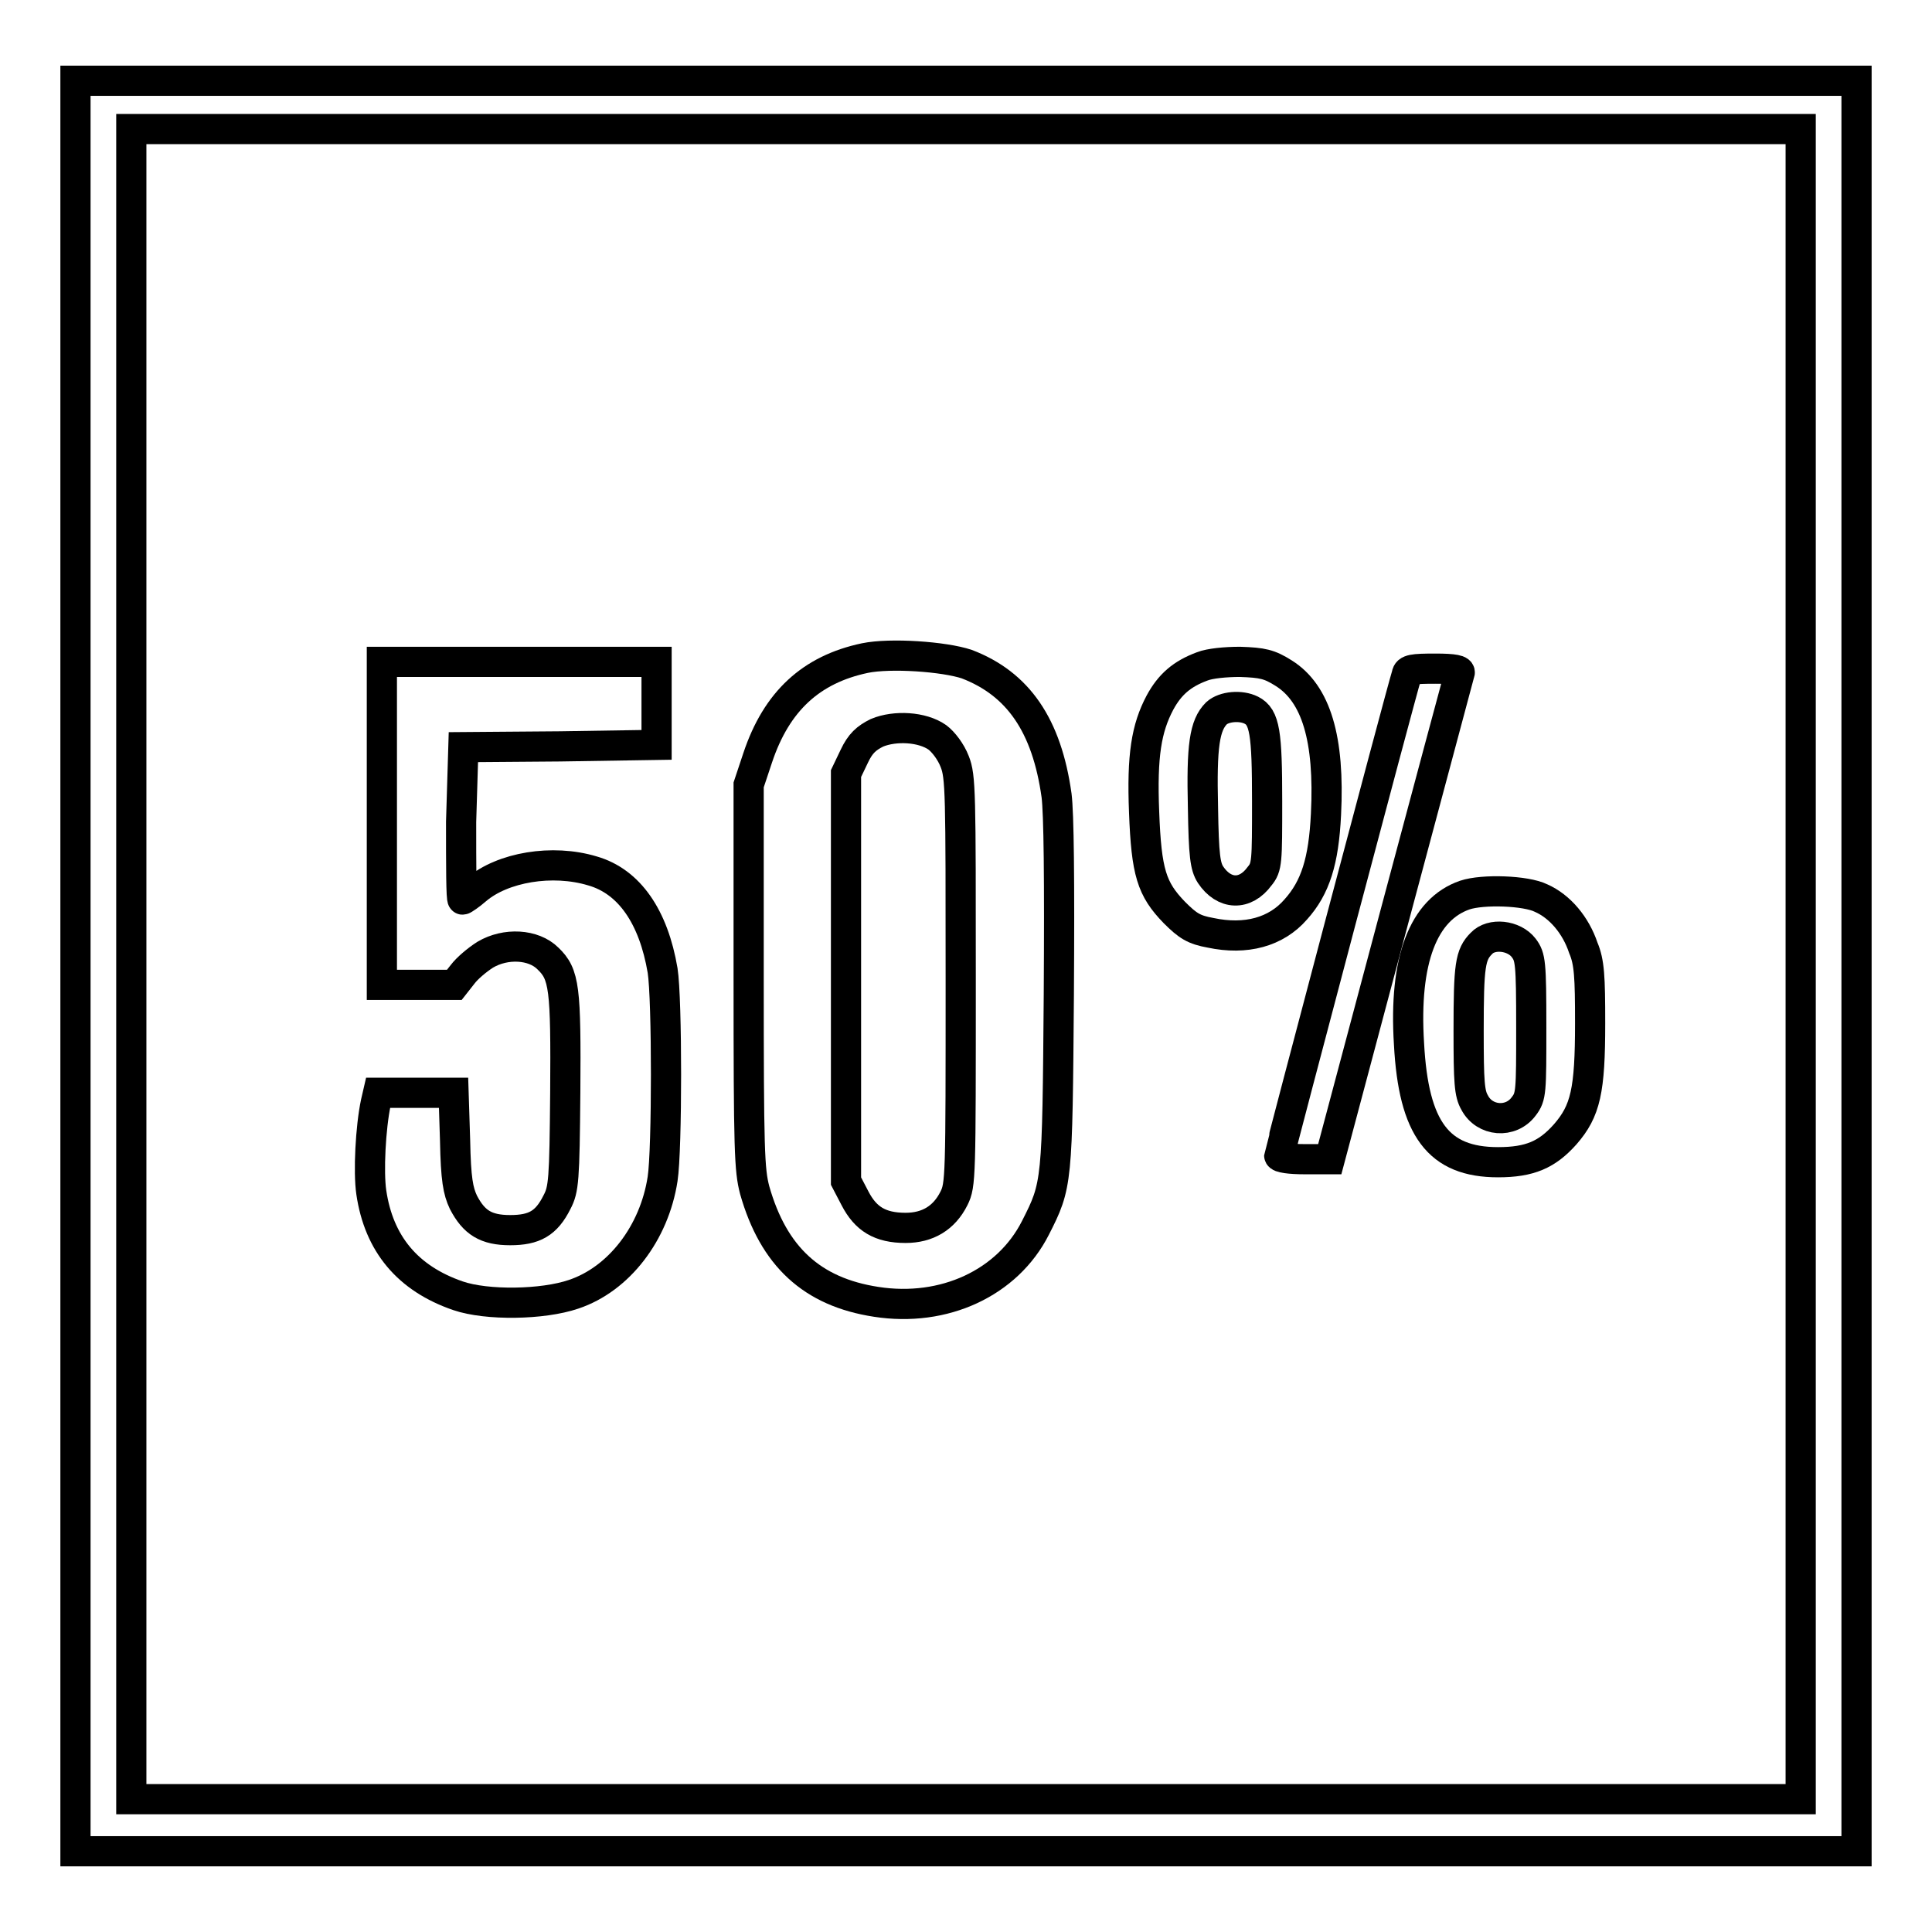
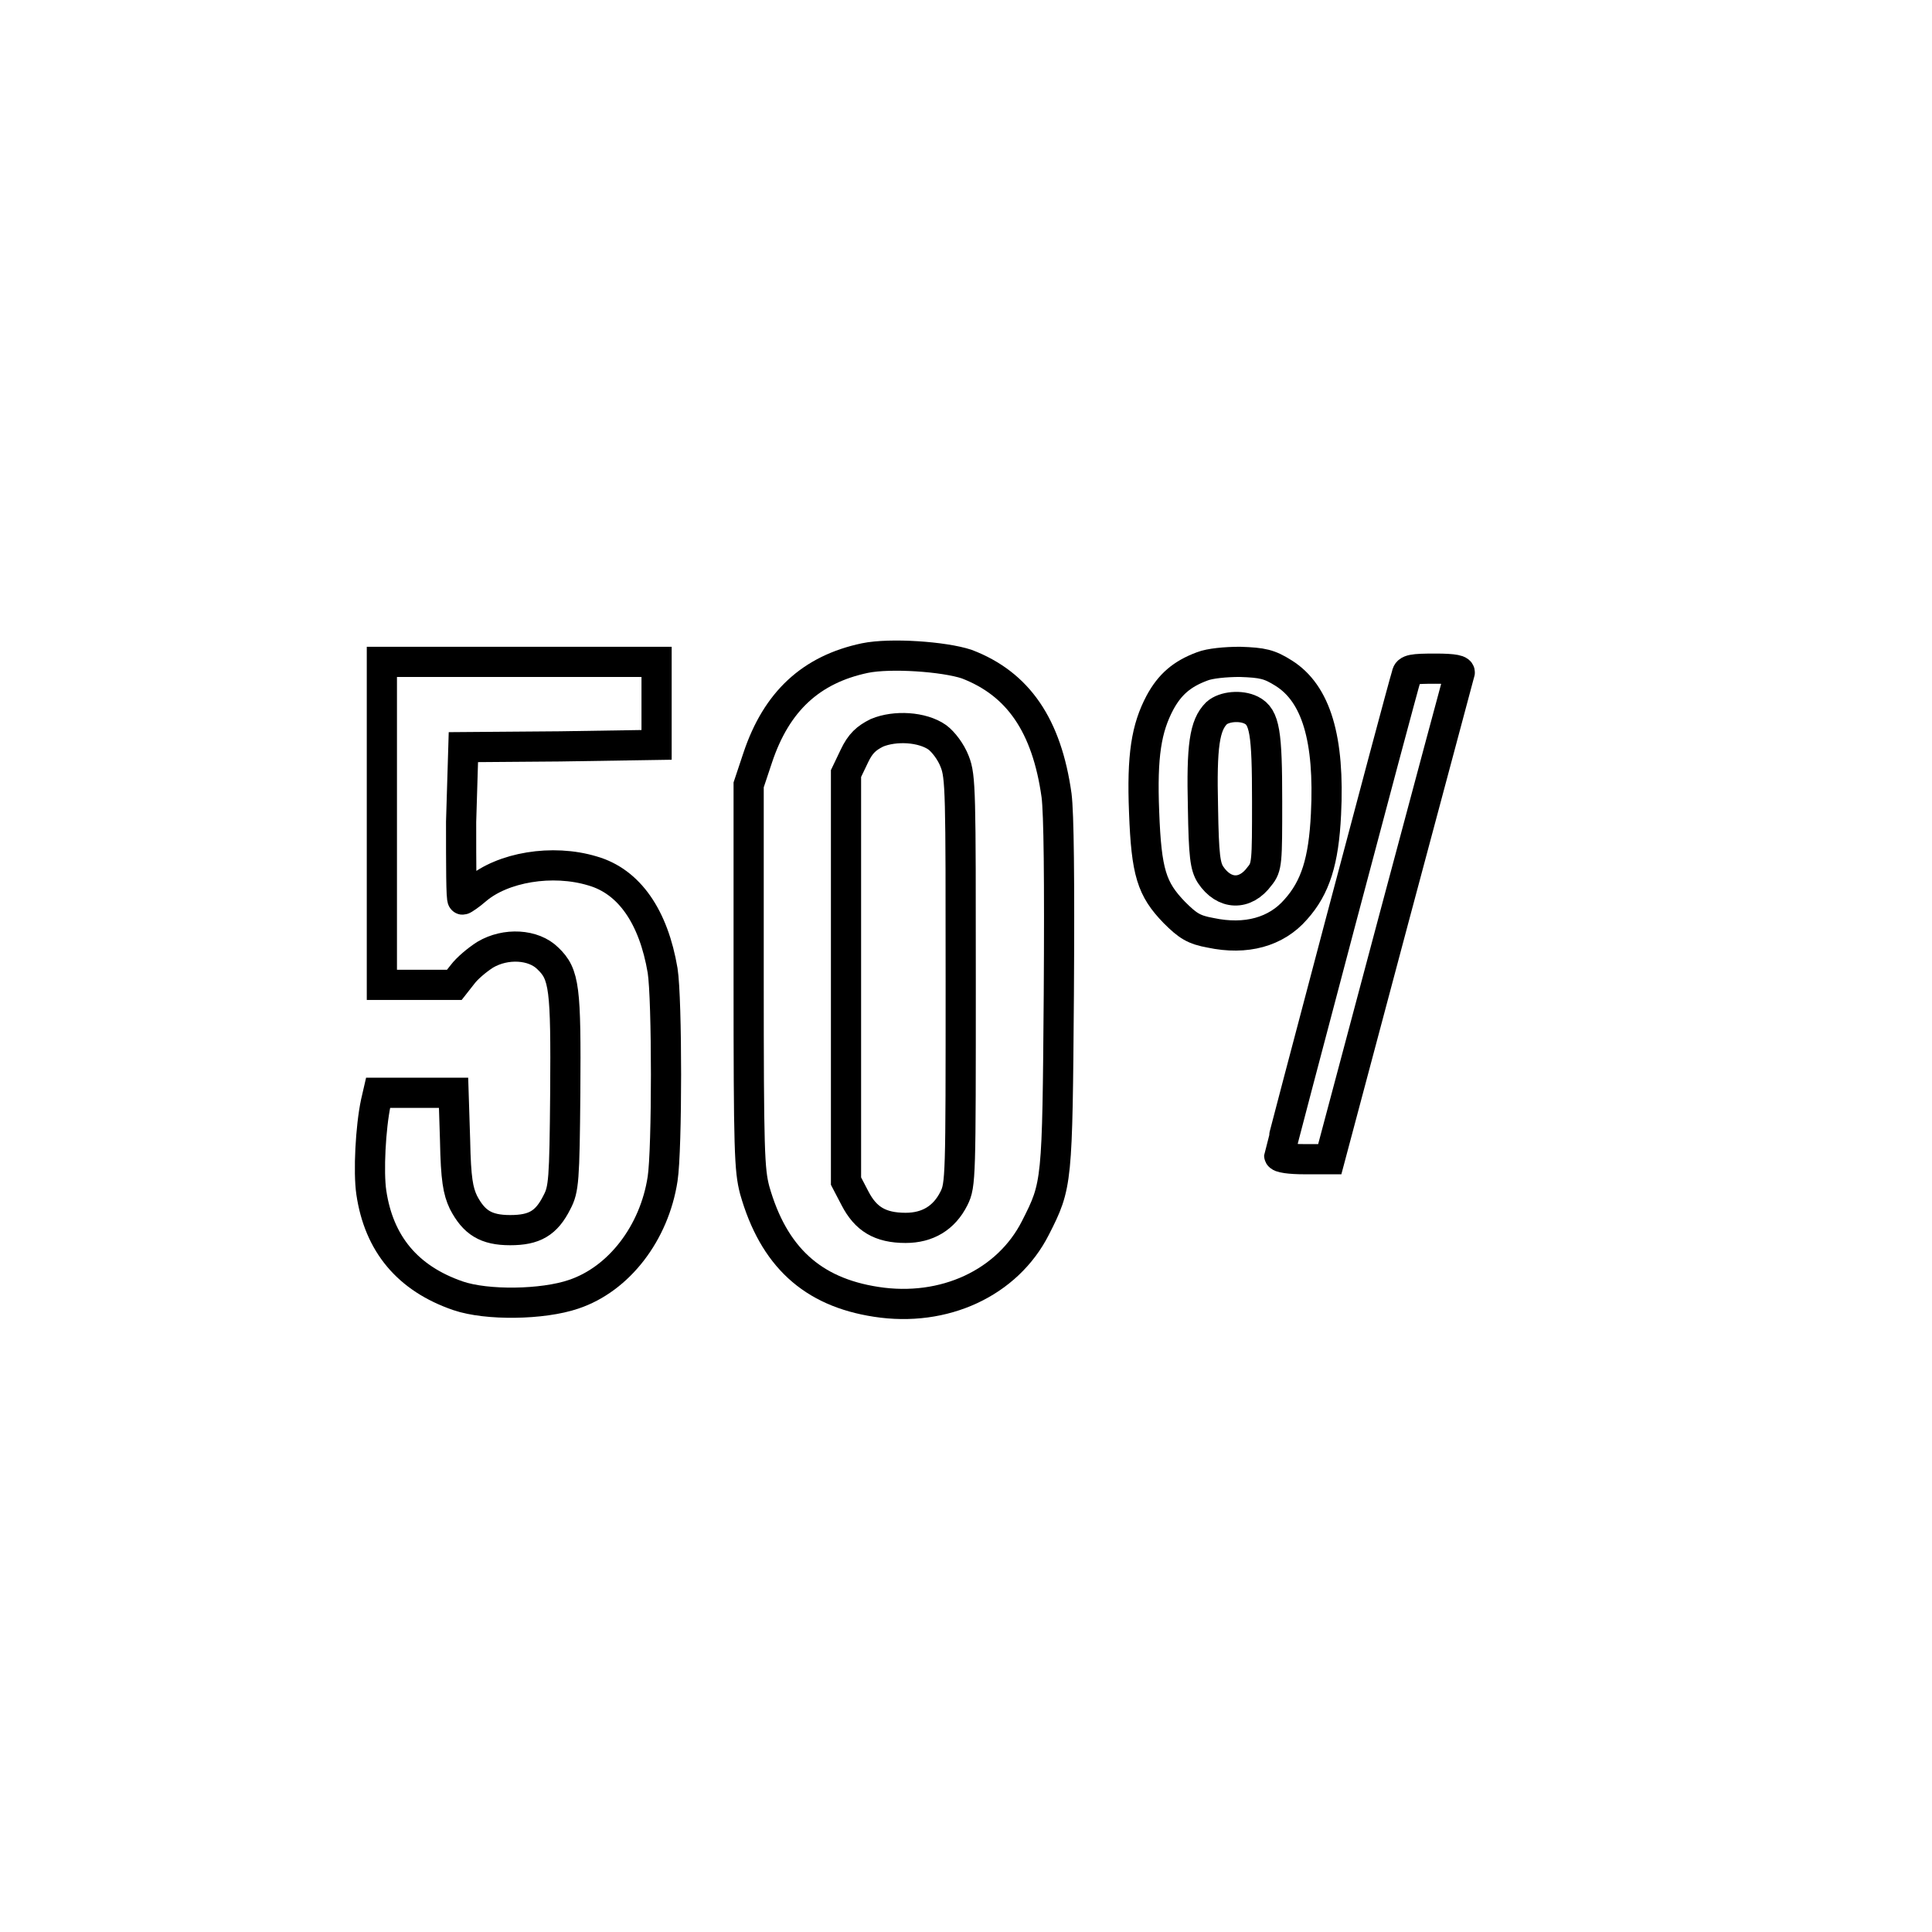
<svg xmlns="http://www.w3.org/2000/svg" version="1.1" x="0px" y="0px" viewBox="0 0 256 256" enable-background="new 0 0 256 256" xml:space="preserve">
  <g>
    <g>
      <g>
-         <path stroke-width="4" fill-opacity="0" stroke="#000000" d="M10,128v117.3h118h118V128V10.7H128H10V128z M238.6,127.8v110.6H128H17.4V127.8V17.1H128h110.6V127.8z" />
        <path stroke-width="4" fill-opacity="0" stroke="#000000" d="M114.6,87.2c-7.1,1.5-11.7,5.7-14.2,13.2l-1.2,3.6v25.4c0,23.2,0.1,25.6,0.8,28.3c2.5,8.8,7.6,13.5,16.1,14.8c9,1.4,17.4-2.5,21.1-9.8c2.9-5.7,2.9-5.9,3.1-30.9c0.1-15.5,0-24-0.3-26.4c-1.3-9.3-5.1-14.8-11.9-17.4C125.1,87,118,86.5,114.6,87.2z M124.2,97.7c0.8,0.6,1.8,1.9,2.3,3.2c0.8,2,0.8,4.1,0.8,29.1c0,26,0,27-0.9,28.8c-1.3,2.6-3.5,3.9-6.4,3.9c-3.4,0-5.3-1.2-6.7-3.9l-1.2-2.3v-27v-27l1.1-2.3c0.8-1.7,1.6-2.4,3-3.1C118.6,96.1,122.2,96.3,124.2,97.7z" />
        <path stroke-width="4" fill-opacity="0" stroke="#000000" d="M50.6,109.1v21.4h4.8h4.8l1.1-1.4c0.6-0.8,1.9-1.9,3-2.6c2.7-1.6,6.4-1.4,8.3,0.5c2.2,2.1,2.4,3.9,2.3,17.8c-0.1,11.6-0.2,12.8-1.1,14.5c-1.4,2.8-3,3.7-6.2,3.7s-4.8-1-6.2-3.7c-0.7-1.5-1-3-1.1-8.2l-0.2-6.3h-5h-5l-0.3,1.3c-0.7,3.3-1,9.2-0.6,11.9c1,6.8,4.8,11.4,11.5,13.7c3.8,1.3,11.2,1.2,15.3-0.2c6-2,10.7-8.1,11.8-15.3c0.6-3.9,0.6-23.8,0-27.6c-1.2-7.1-4.4-11.8-9.3-13.2c-5.3-1.6-11.9-0.5-15.4,2.5c-0.8,0.7-1.7,1.3-1.8,1.3c-0.2,0-0.2-4.6-0.2-10.3L61.4,99l12.8-0.1L87,98.7v-5.5v-5.5H68.8H50.6L50.6,109.1L50.6,109.1z" />
        <path stroke-width="4" fill-opacity="0" stroke="#000000" d="M159.3,88.3c-2.7,1-4.3,2.4-5.6,4.8c-1.8,3.4-2.4,7-2.1,14.5c0.3,8,1,10.2,4,13.3c1.8,1.8,2.6,2.3,4.8,2.7c4.7,1,8.7-0.1,11.3-3.1c2.6-2.9,3.7-6.4,4-12.6c0.5-10-1.3-16-5.6-18.7c-1.9-1.2-2.8-1.4-5.8-1.5C162.4,87.7,160.3,87.9,159.3,88.3z M165.8,94.1c1.8,0.9,2.1,3,2.1,12.1c0,8,0,8.7-1,9.9c-1.9,2.6-4.7,2.5-6.5-0.2c-0.7-1.1-0.9-2.5-1-8.9c-0.2-8.2,0.2-10.9,1.8-12.5C162.2,93.6,164.4,93.4,165.8,94.1z" />
        <path stroke-width="4" fill-opacity="0" stroke="#000000" d="M186.4,89.4c-0.9,2.9-16.9,63.4-16.9,63.7c0,0.3,1.4,0.5,3.4,0.5h3.3l8.5-31.9c4.7-17.5,8.6-32.2,8.7-32.5c0.2-0.4-0.7-0.6-3.2-0.6C187.2,88.6,186.5,88.7,186.4,89.4z" />
-         <path stroke-width="4" fill-opacity="0" stroke="#000000" d="M194.1,118.6c-5.5,1.9-8.1,8.6-7.4,19.7c0.6,11.3,3.9,15.7,11.8,15.7c4.2,0,6.5-1,8.9-3.7c2.7-3.1,3.3-5.8,3.3-14.7c0-6.2-0.1-8.1-0.9-10c-1-3-3.1-5.5-5.6-6.6C202.2,118,196.5,117.8,194.1,118.6z M201.9,125.6c0.9,1.2,1,1.9,1,10.5s0,9.2-1,10.5c-1.7,2.3-5.2,2-6.5-0.5c-0.7-1.2-0.8-2.7-0.8-9.5c0-8.7,0.2-10.1,1.7-11.6C197.6,123.6,200.6,123.9,201.9,125.6z" />
      </g>
    </g>
  </g>
</svg>